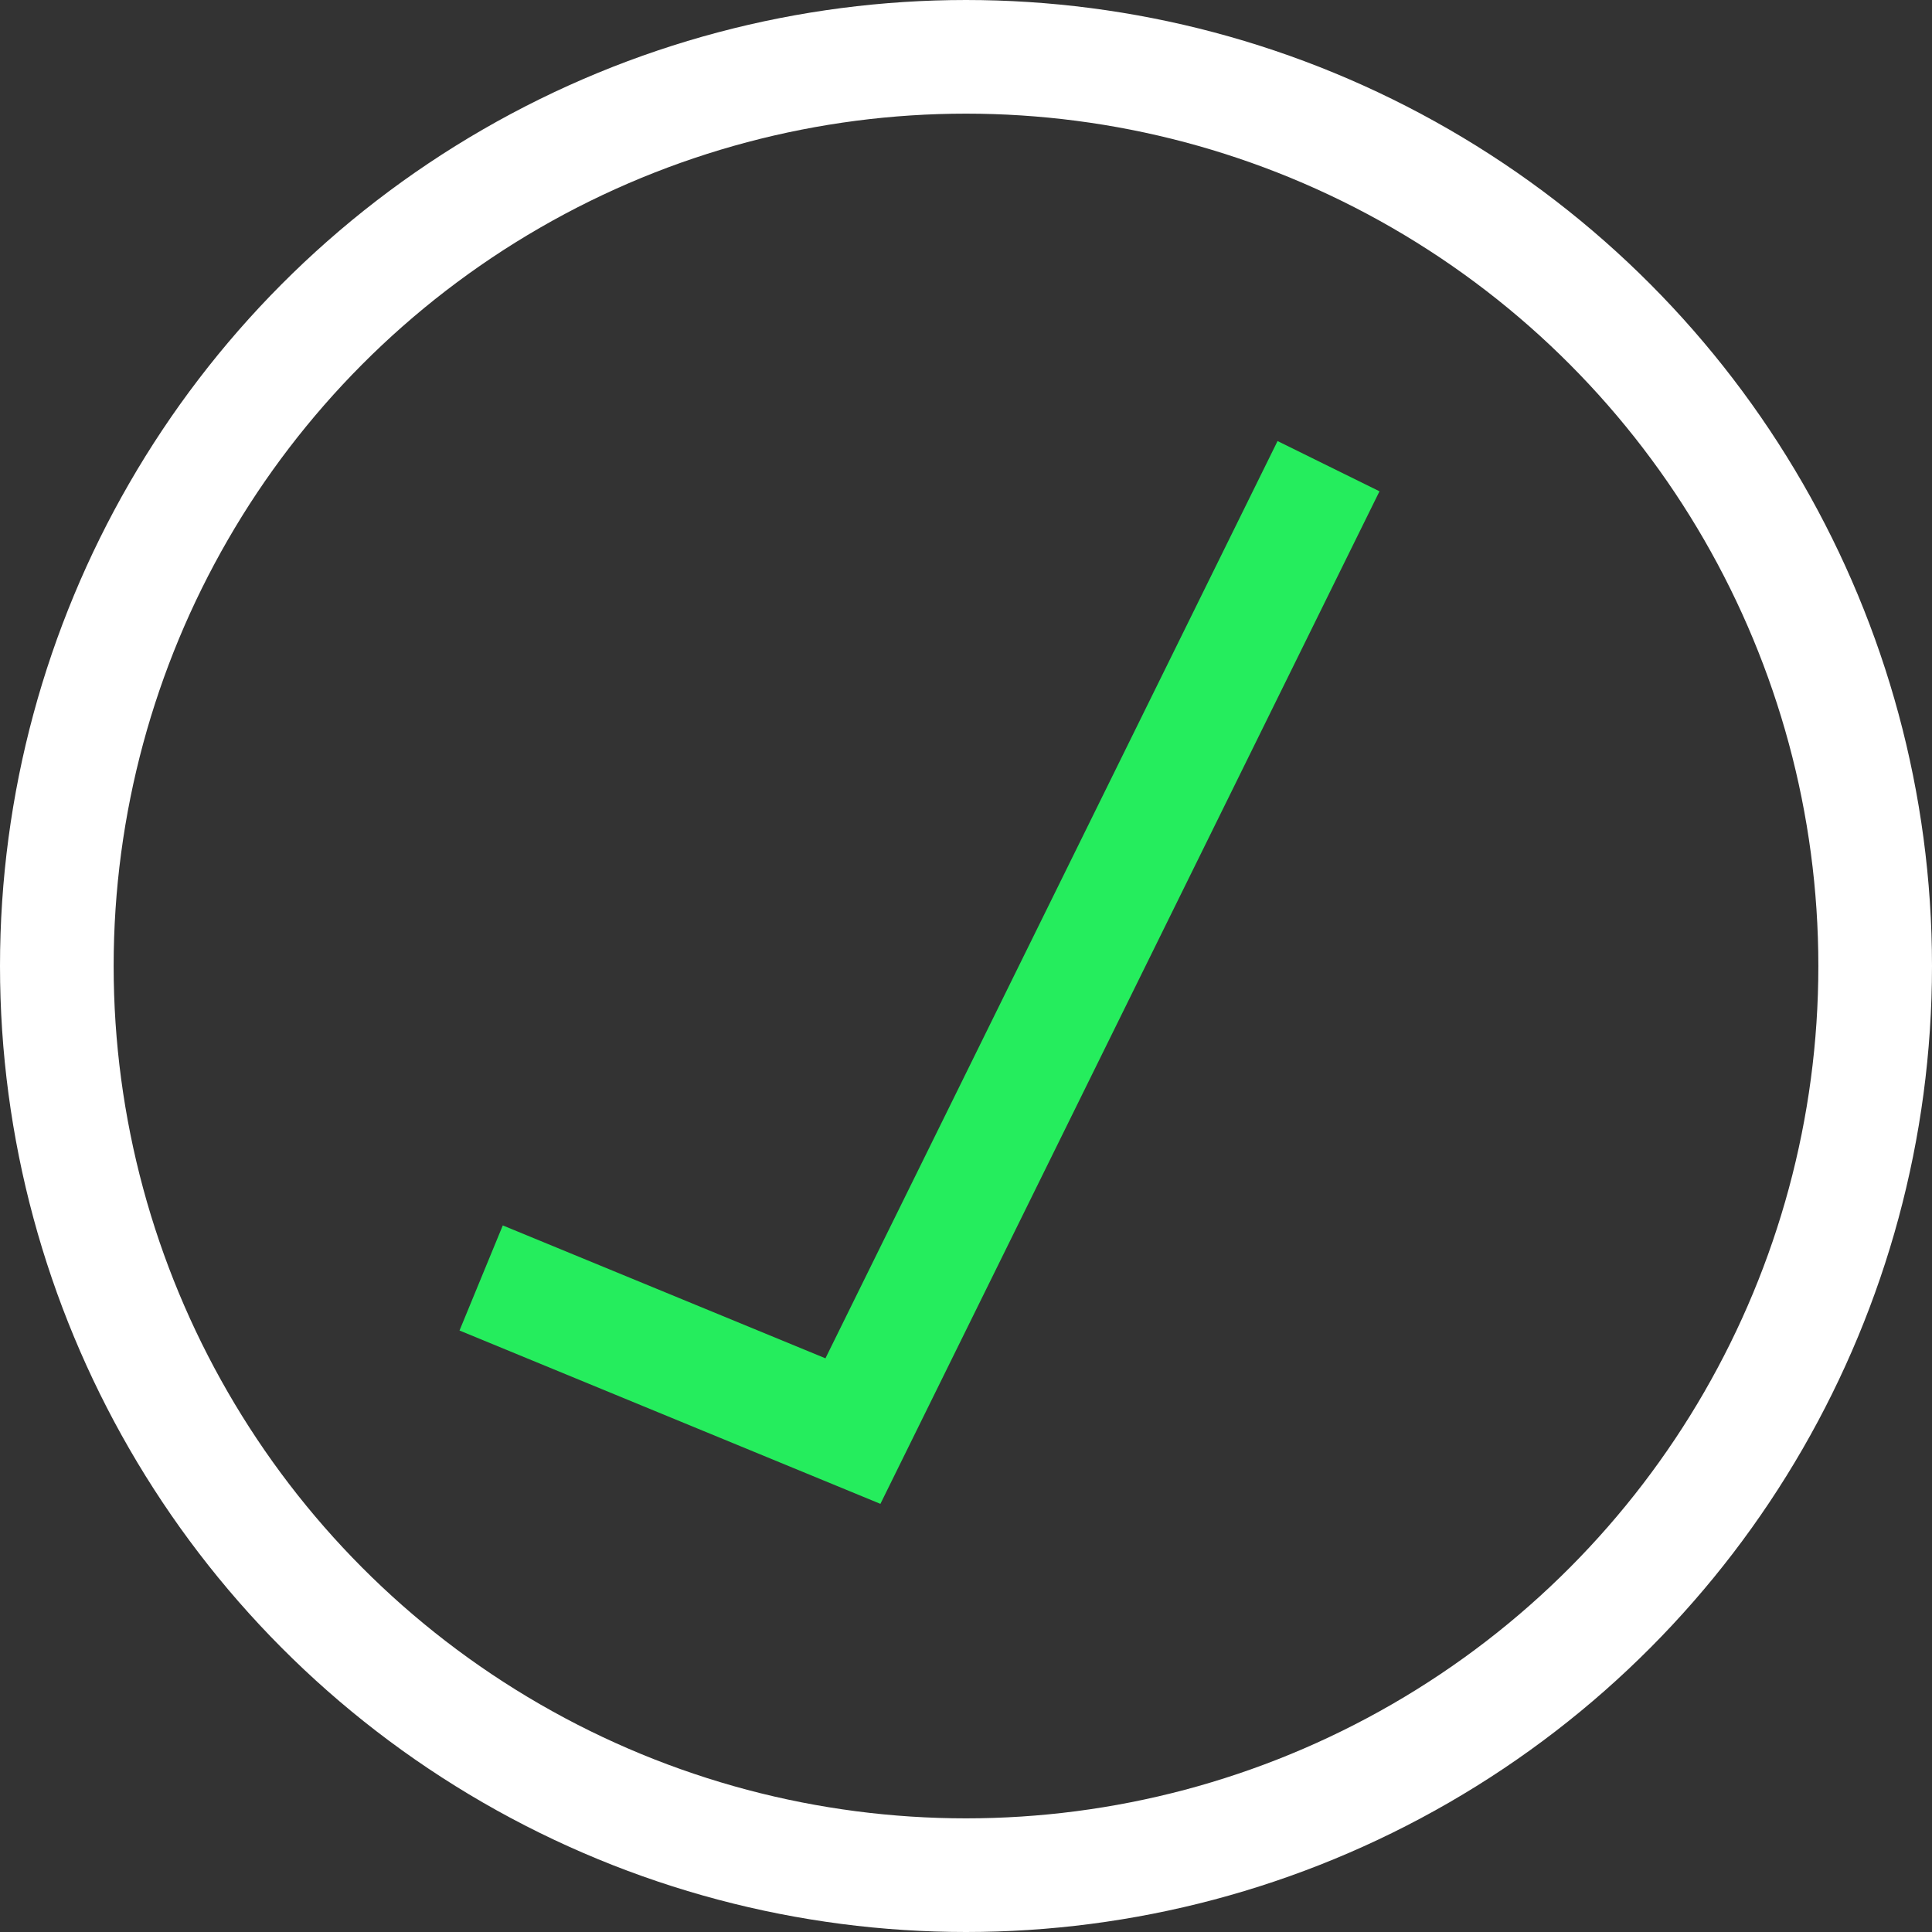
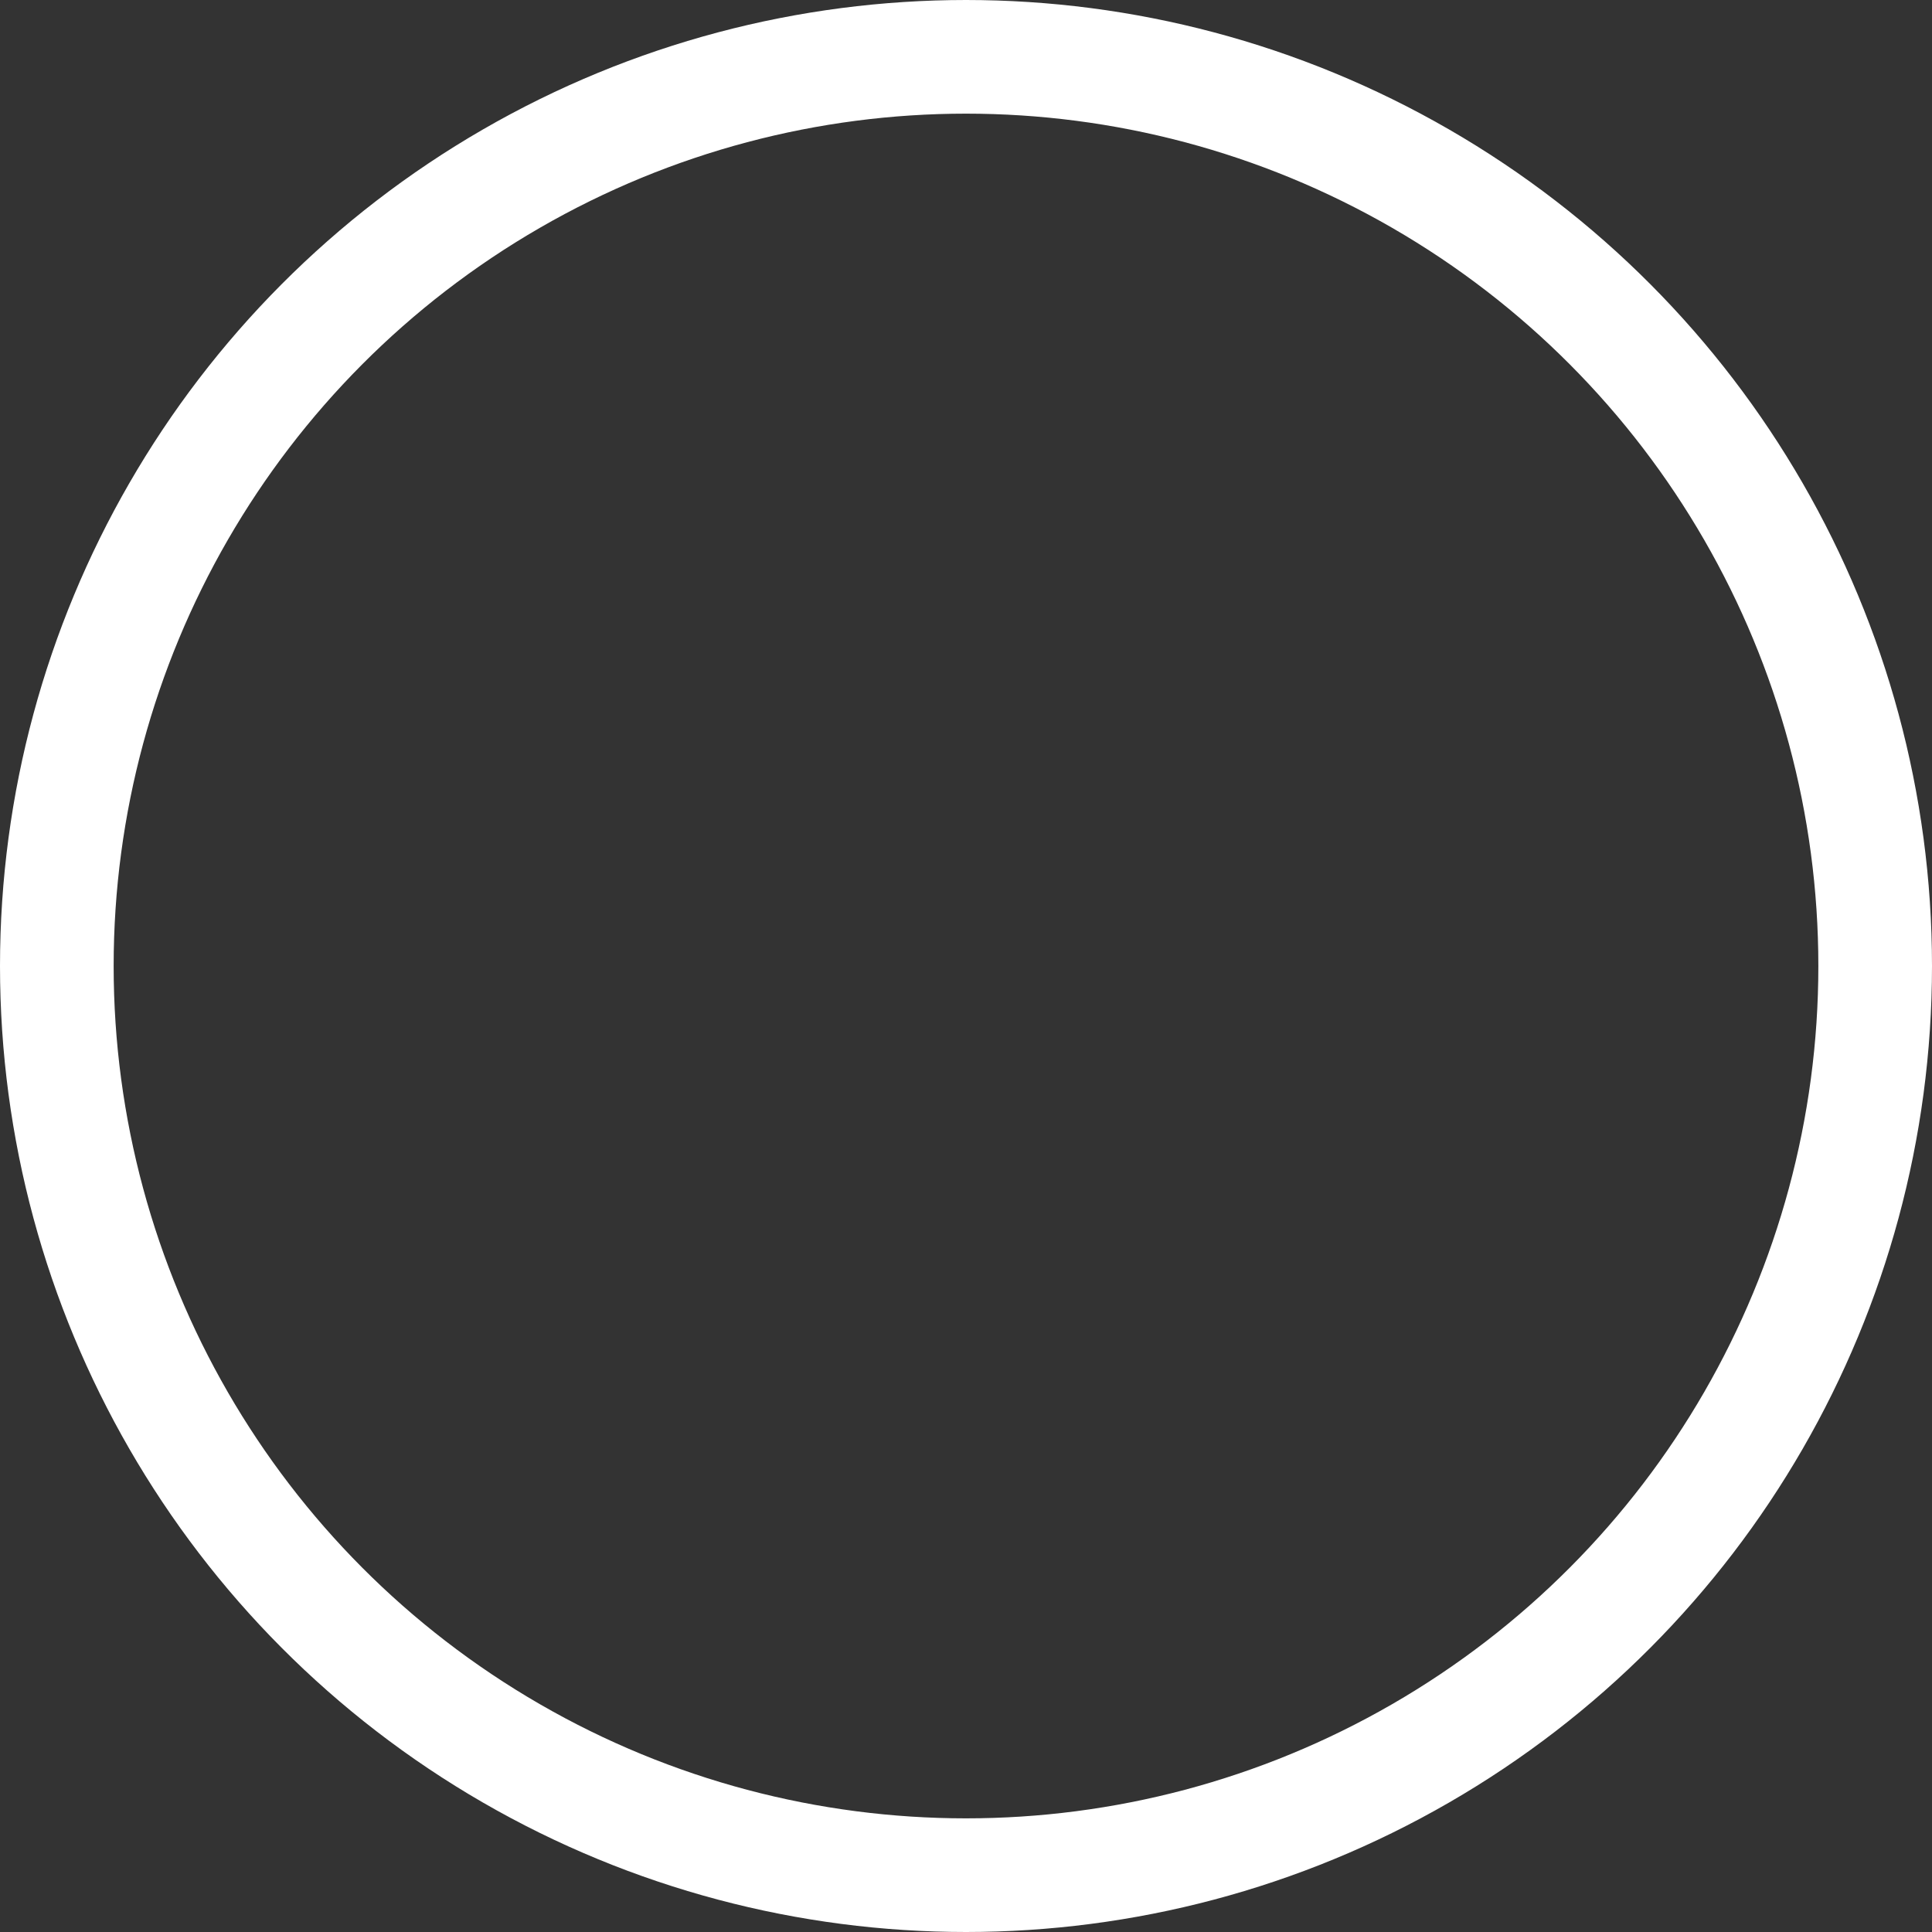
<svg xmlns="http://www.w3.org/2000/svg" width="51px" height="51px" viewBox="0 0 51 51" version="1.1">
  <rect x="0" y="0" width="51" height="51" fill="#333333" stroke="none" />
  <title>Symbol Check</title>
  <g id="Page-1" stroke="none" stroke-width="1" fill="none" fill-rule="evenodd">
    <g id="Symbols" transform="translate(-1410, -431)" stroke-width="3">
      <g id="Symbol-Check" transform="translate(1410, 431)">
-         <polyline id="Check-Symbol" stroke="#25ED5D" transform="translate(25.895, 26.647) rotate(-29) translate(-25.895, -26.647)" points="10.919 26.45 17.543 34.743 40.872 18.552" />
        <circle id="Oval" stroke="#FFFFFF" cx="25.5" cy="25.5" r="24" />
      </g>
    </g>
  </g>
</svg>